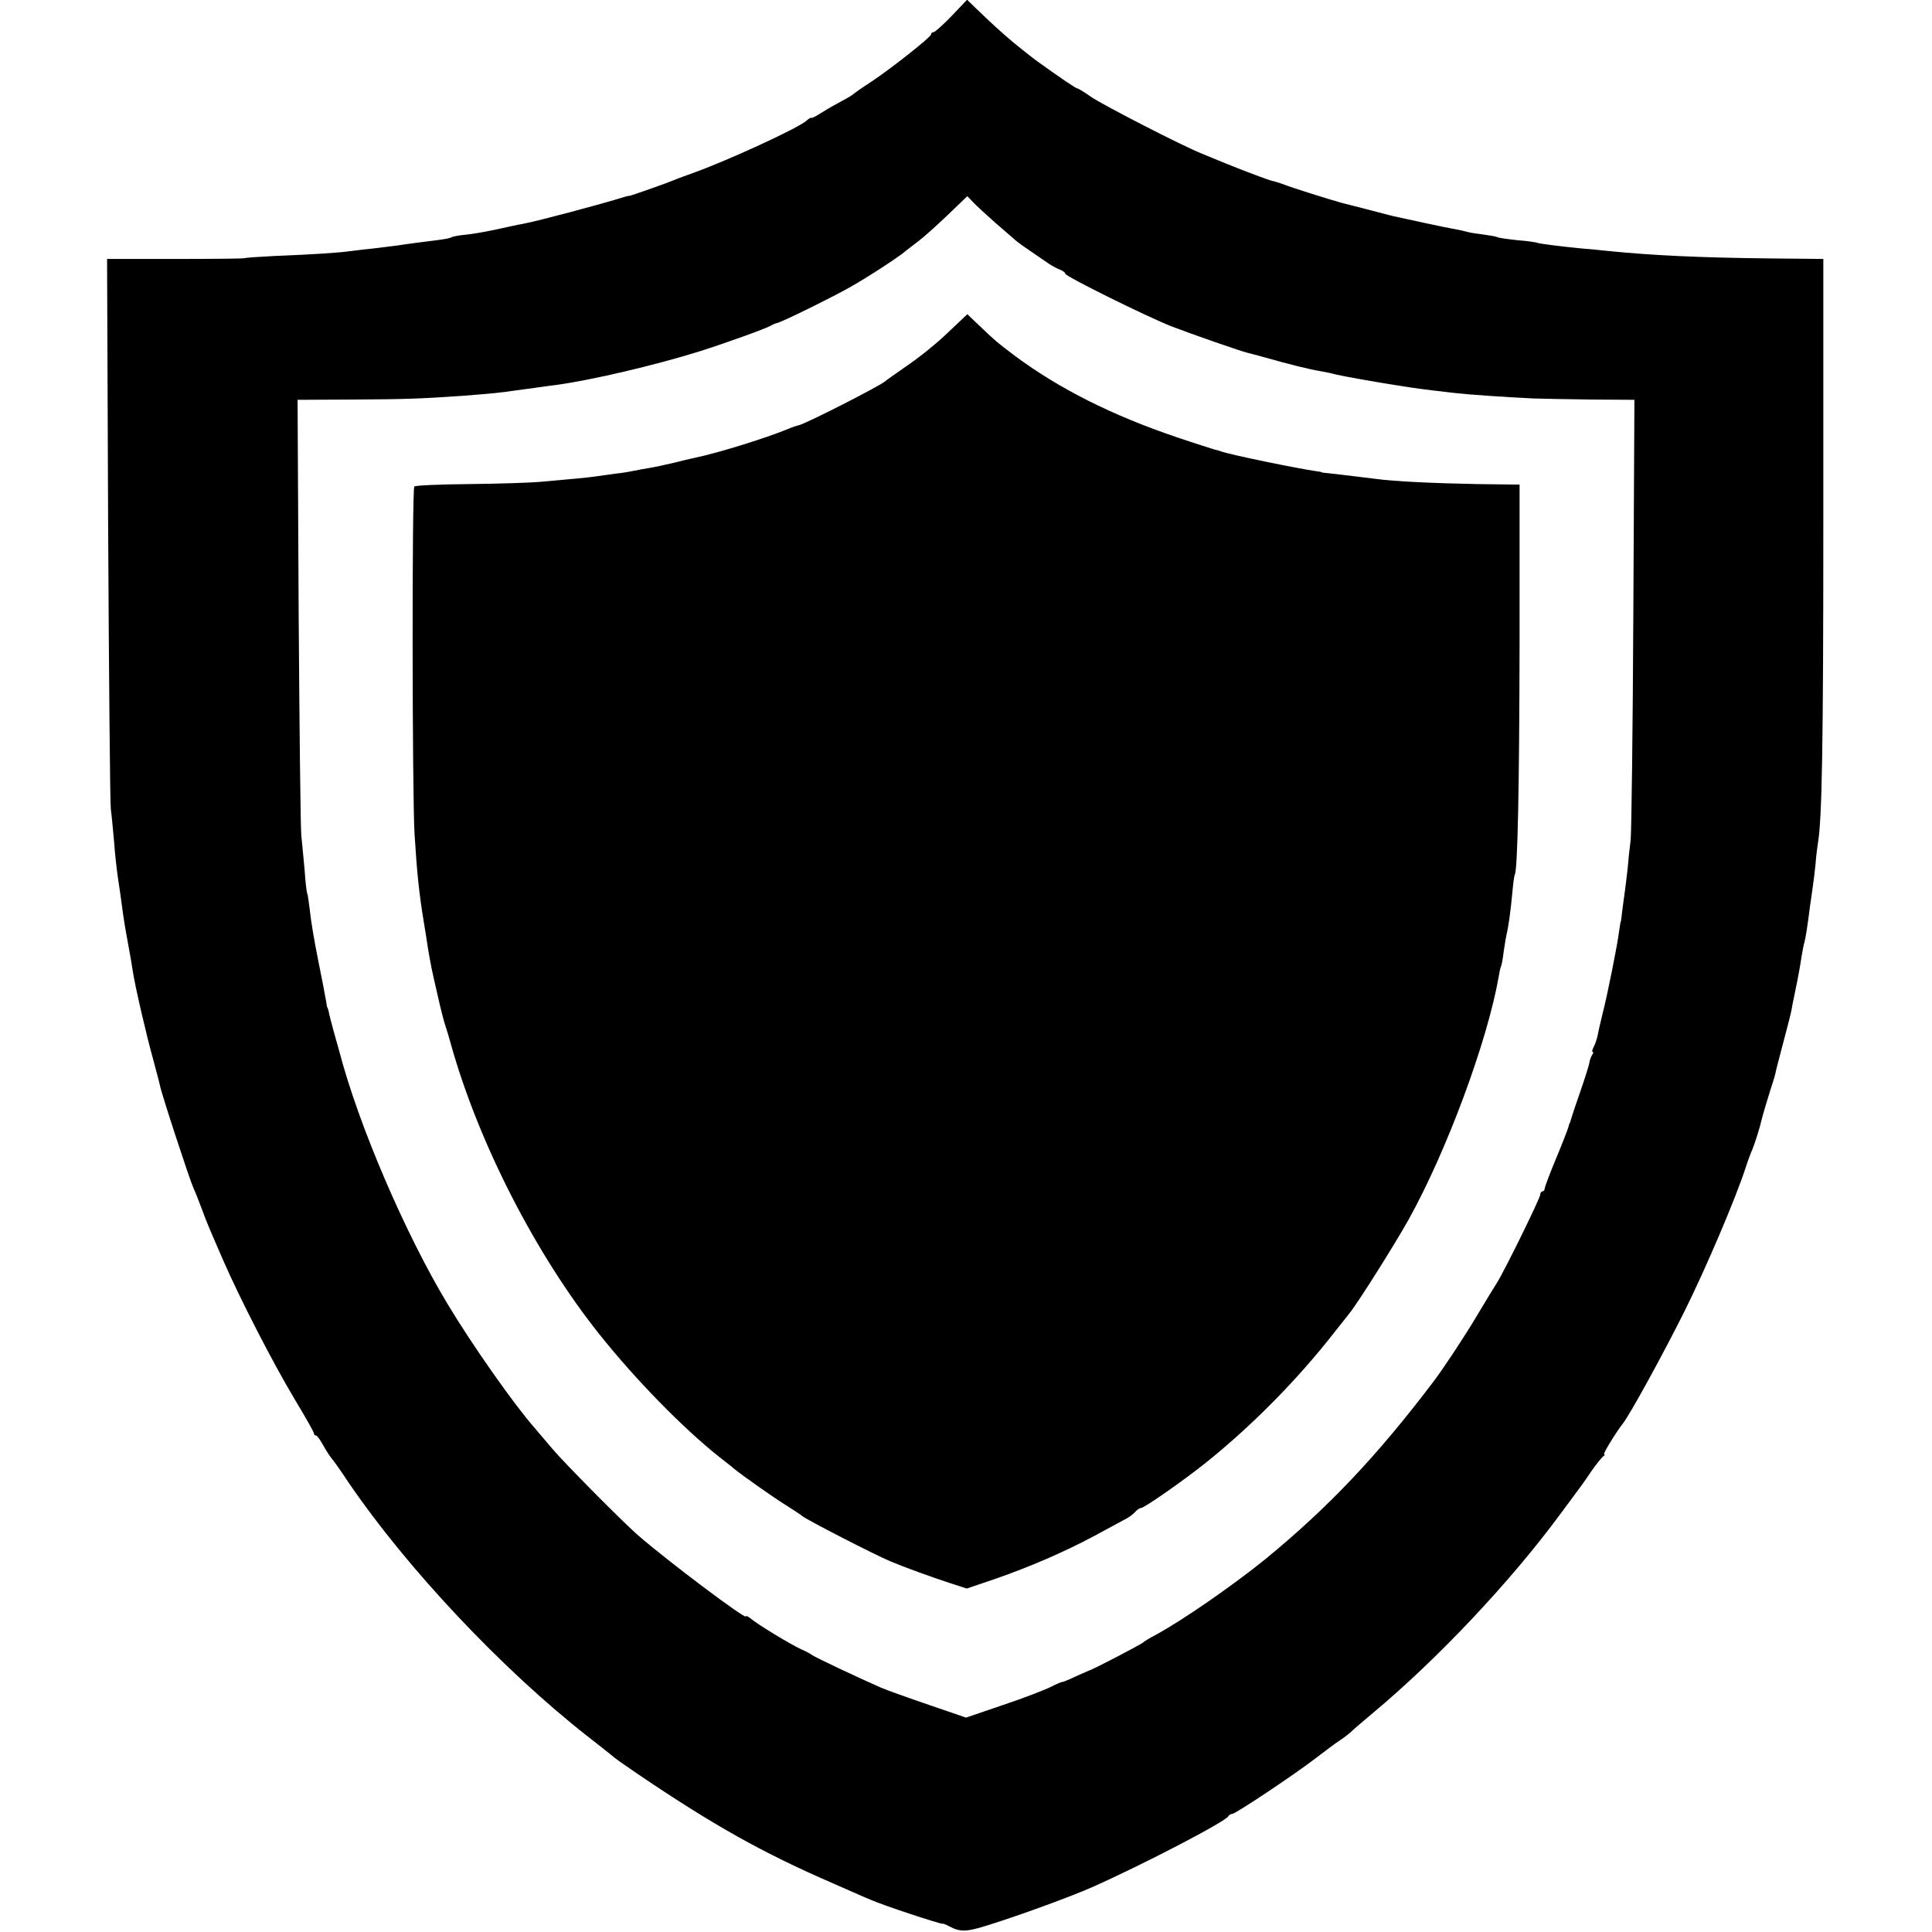
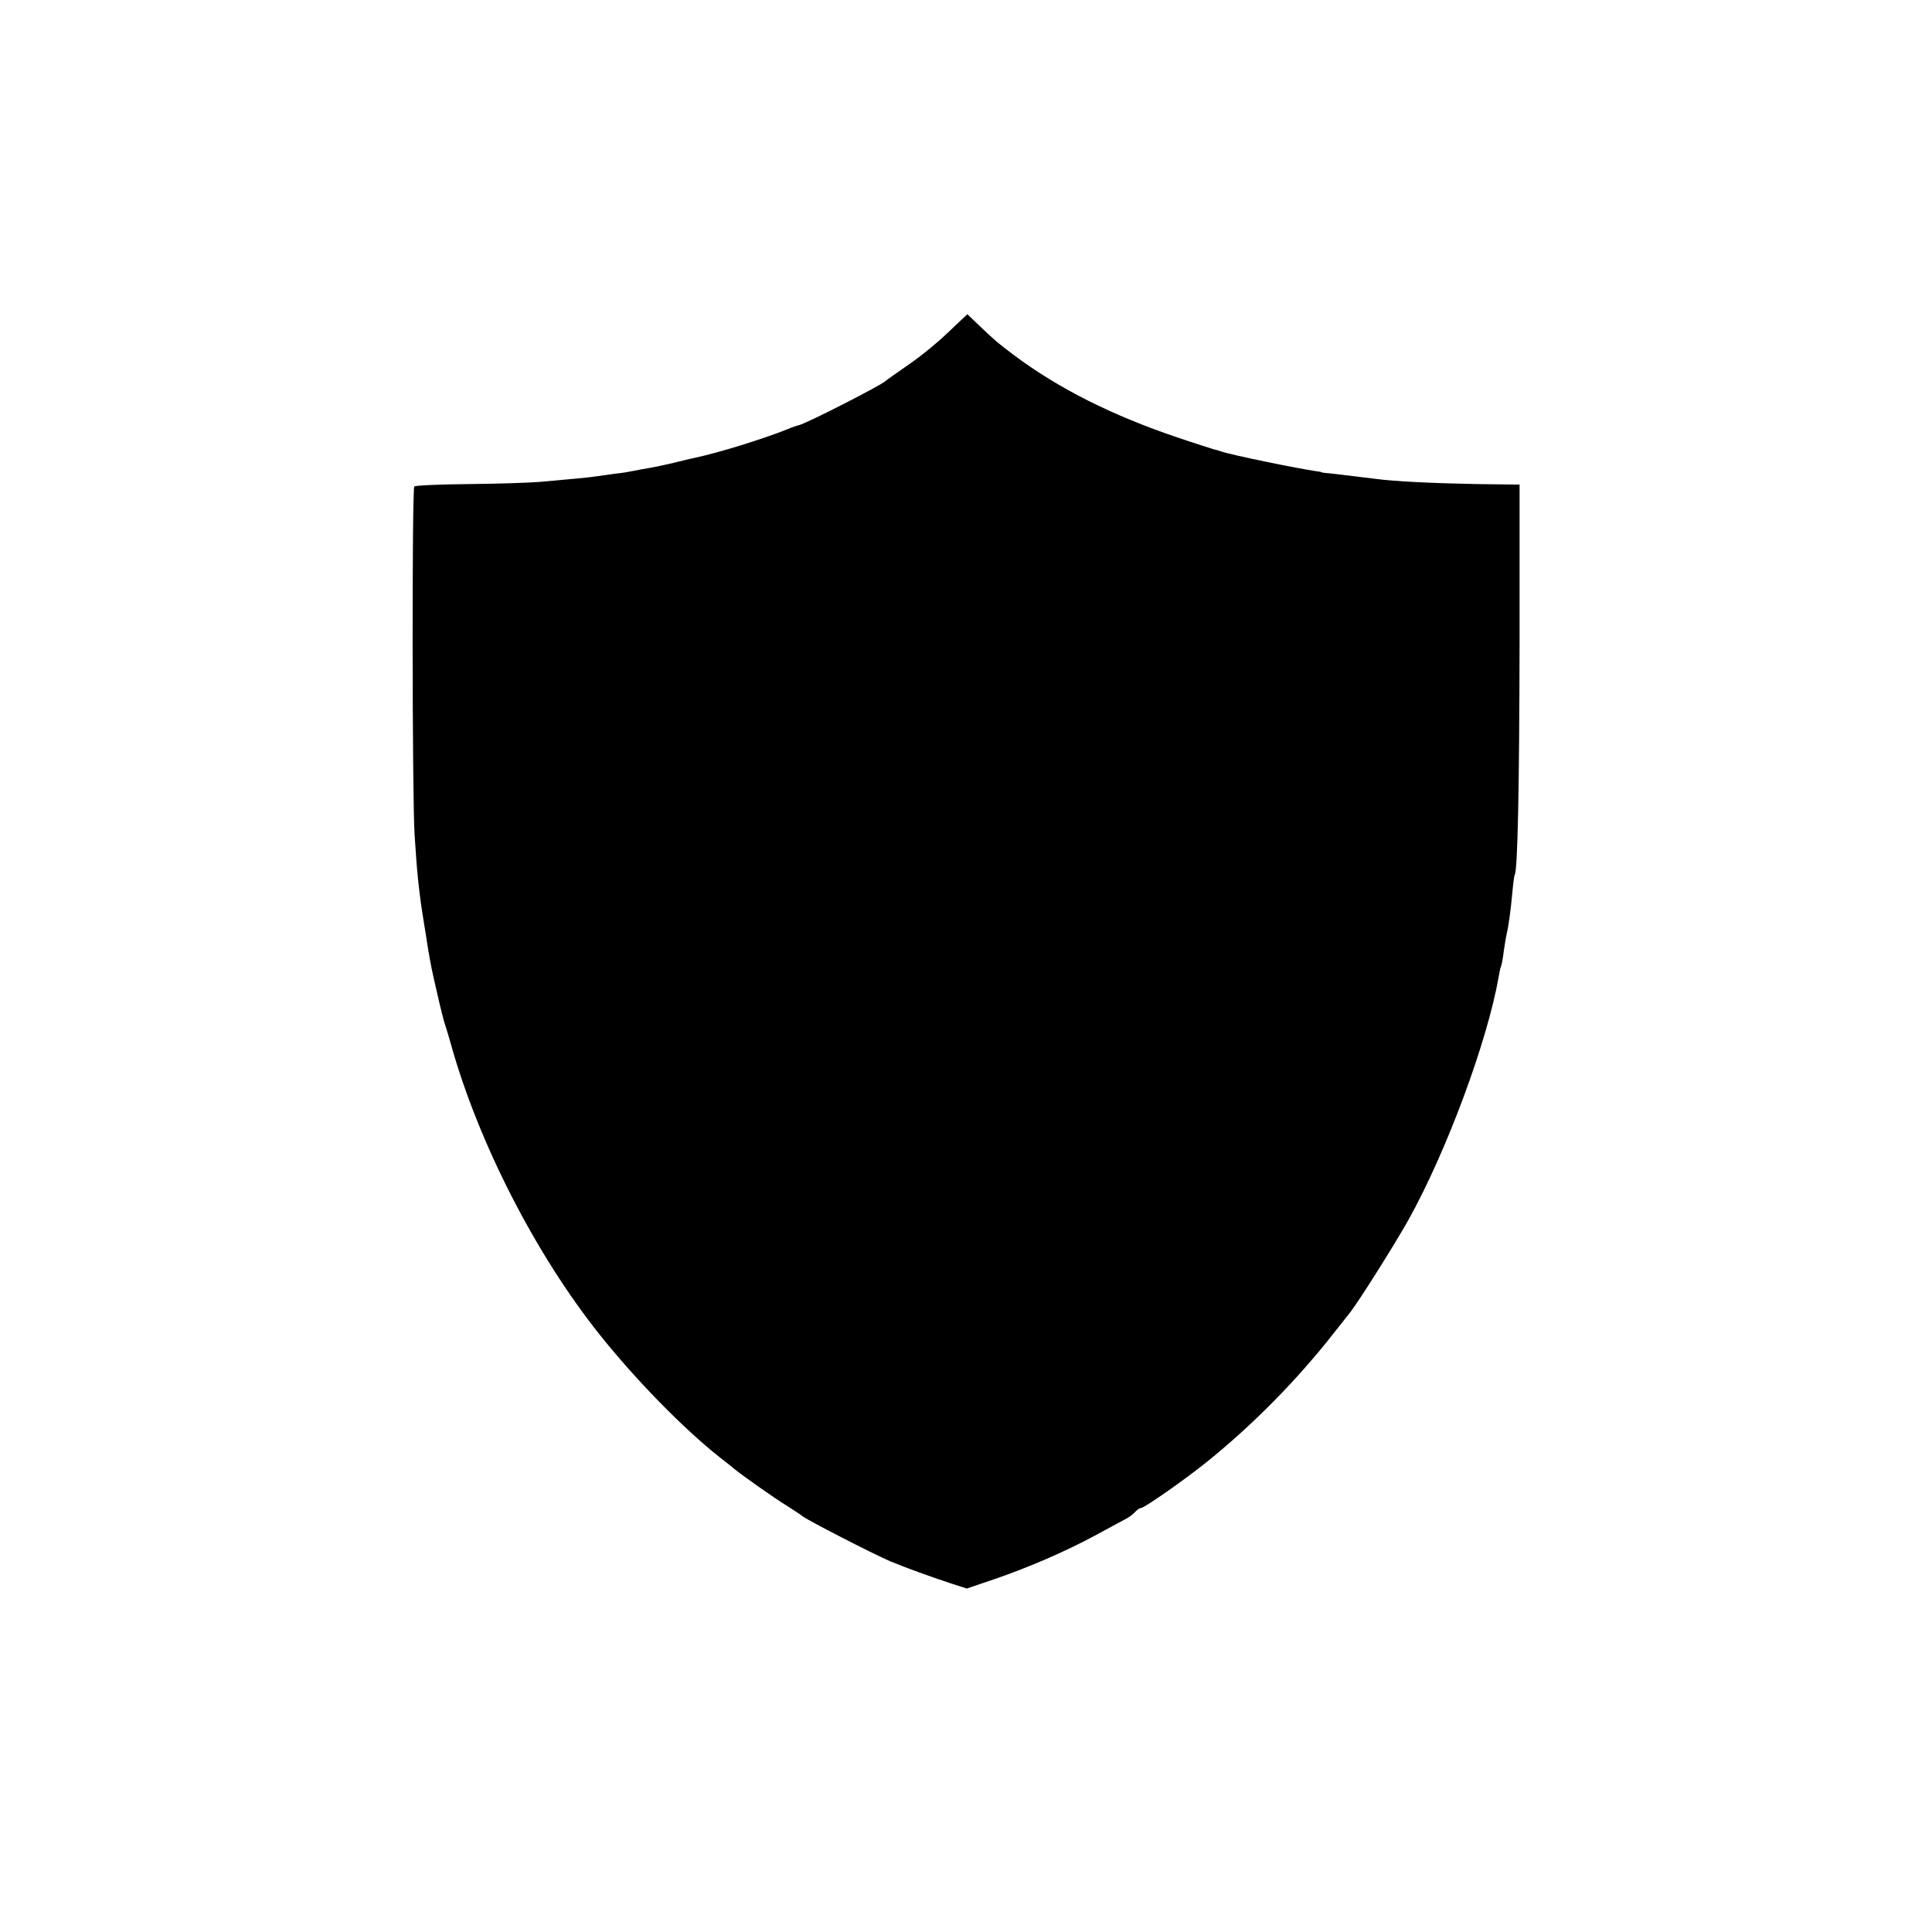
<svg xmlns="http://www.w3.org/2000/svg" version="1" width="960" height="960" viewBox="0 0 720 720">
-   <path d="M354.6 6c-3.2 3.3-6.2 6-6.7 6s-.9.3-.9.8c0 1-15.1 12.9-22.5 17.8-3.3 2.1-6.2 4.2-6.5 4.5-.3.3-2.1 1.4-4 2.4s-5.3 2.9-7.5 4.3-4.1 2.4-4.1 2.1c-.1-.2-1 .3-2 1.2-3.3 2.8-28.7 14.5-41.4 19.1-3 1.1-6.4 2.3-7.5 2.8-2.3 1-17 6.2-17 6 0-.1-.7.1-1.5.3-8.9 2.8-32.3 9-38 10.1-1.4.2-5.9 1.2-10 2.1-4.1.9-9.4 1.8-11.8 2-2.3.2-4.7.7-5.1 1-.5.3-2.9.7-5.2 1-4.9.6-11.1 1.4-14.9 2-1.4.2-5 .6-8 1-3 .3-7.3.8-9.5 1.1-4.5.6-13.3 1.2-28.2 1.8-5.7.3-10.6.6-11 .8-.5.2-12.2.3-26.1.3H39.9l.4 100.5c.3 55.3.7 102.3 1 104.5.3 2.2.8 7.6 1.2 12 .3 4.4 1 10.7 1.5 14 .5 3.3 1.2 8 1.5 10.5.3 2.5 1.2 8.3 2.1 13 .9 4.7 1.7 9.6 1.9 11 .8 5.4 5 23.6 7.6 32.9 1.1 4.2 2.3 8.5 2.5 9.6.5 2.9 11.2 35.5 12.4 38 .5 1.1 1.9 4.5 3 7.5 2.3 6.1 2 5.5 8.1 19.5 6.3 14.5 18.7 38.6 26.8 52.1 3.9 6.5 7.1 12.1 7.1 12.6 0 .4.3.8.8.8.4 0 1.6 1.7 2.7 3.7s2.5 4.1 3 4.7c.6.6 3.5 4.7 6.4 9.1 21.8 32 57.3 69.7 89.1 94.6 3.6 2.8 7.4 5.8 8.5 6.7 1.8 1.6 4.3 3.3 10 7.2 28.3 19.2 46.9 29.6 73 40.9 6.6 2.9 12.9 5.7 14 6.1 4.7 2.1 26.3 9.2 26.7 8.9.2-.1 1.3.3 2.6 1 4.1 2.2 6.4 2.1 14.6-.5 11.2-3.5 30.5-10.5 38.6-14.1 18.7-8.3 50.1-24.6 50.8-26.5.2-.4.8-.8 1.4-.8 1.2 0 23.4-14.8 31.3-20.9 3.3-2.5 7.1-5.4 8.5-6.3 1.4-.9 3.4-2.4 4.5-3.4 1.1-1.1 4.7-4.1 8-6.9 24.1-20.1 51.1-48.7 69.8-74 3.7-5 7-9.5 7.4-10 .5-.6 2.4-3.3 4.2-6 1.9-2.8 4-5.3 4.5-5.7.6-.4.8-.8.4-.8-.6 0 4.4-8.2 7-11.5 2.8-3.6 15-25.9 22.8-41.5 8.3-16.7 19.2-42.3 23-54 .8-2.5 1.9-5.4 2.4-6.5.9-2.1 3-8.8 3.4-10.8.2-1.2 3.5-12.1 4.4-14.7.3-.8.6-2.1.8-2.8.1-.7 1.4-5.8 2.9-11.4 1.5-5.6 2.9-11.1 3.1-12.2.2-1.2.8-4.4 1.4-7.1 1.4-6.8 1.7-8.6 2.4-13.1.4-2.2.8-4.6 1.1-5.4.4-1.5 1.2-6.5 2-13 .3-1.9.7-5.1 1-7 .3-1.9.8-6 1.1-9 .2-3 .7-6.6.9-7.9 1.5-8.9 2-35.1 2-120.6v-97l-20.5-.2c-25.8-.3-43.2-1.1-60-2.8-3.6-.4-7.8-.8-9.5-.9-7.3-.7-16-1.8-16.6-2.1-.3-.2-3.7-.7-7.5-1-3.8-.4-7.2-.9-7.6-1.2-.5-.2-2.7-.6-5-.9-2.4-.3-5.1-.7-6-1-1-.3-3-.7-4.5-1-2.7-.4-20.2-4.2-23.3-4.9-2.5-.7-17.4-4.5-19-4.9-5.6-1.6-18.2-5.5-22.5-7.2-1.1-.4-2.6-.8-3.4-1-1.4-.3-9.9-3.5-17.1-6.4-2.5-1-6.5-2.7-9-3.7-7.3-2.9-36.5-17.9-41.4-21.2-2.4-1.7-4.7-3.1-5-3.1-.6 0-6.2-3.8-15.1-10.2-2.2-1.6-6.2-4.8-9-7.1-4.8-4.1-6.5-5.6-13.7-12.5l-3.4-3.3-5.8 6.1zm16.3 77c3.5 3 6.9 6 7.5 6.5 1 .9 2.8 2.2 12.5 8.8 1.4.9 3.4 2 4.4 2.3.9.4 1.7 1 1.7 1.4 0 1 30.2 15.9 39.5 19.6 7.8 3 26.2 9.4 28.5 9.9.8.2 3.5.9 6 1.6 9.9 2.8 16.7 4.5 21.5 5.3 1.7.3 4.1.8 5.5 1.2 3 .7 16 3 21.3 3.8 8.8 1.4 10.1 1.6 23.2 3.1 4.1.5 18.4 1.5 29 2 3.3.1 13.1.3 21.8.4l15.8.1-.4 79.2c-.2 43.6-.7 81.8-1 84.8-.4 3-.9 7.7-1.1 10.5-.3 2.7-.8 6.8-1.1 9-.3 2.2-.8 5.6-1 7.5-.2 1.9-.4 3.5-.5 3.5-.1 0-.3 1.6-.6 3.5-.6 5-4.3 23.5-6.1 30.5-.8 3.3-1.7 7.1-1.9 8.4-.3 1.3-.9 3.2-1.5 4.3-.5 1-.7 1.8-.4 1.8.4 0 .3.6-.2 1.2-.4.7-.9 2-1 2.9-.1.8-1.6 5.6-3.3 10.5-1.7 4.9-3.3 9.6-3.5 10.4-.2.8-.4 1.5-.5 1.5-.1 0-.3.7-.5 1.5s-2.2 6-4.5 11.5-4.2 10.6-4.3 11.2c0 .7-.4 1.3-.9 1.3-.4 0-.8.6-.8 1.2 0 1.3-13.2 28.2-16.1 32.8-.9 1.4-4 6.5-7 11.5-4.9 8.3-12.8 20.2-16.4 25-21.4 28.3-39.6 47.4-63 66.6-12.1 9.8-30.9 22.8-40.5 28-2.5 1.3-4.7 2.7-5 3-.5.6-18.9 10.2-20 10.4-.3.1-2.5 1.1-5 2.2-2.5 1.2-4.7 2.1-5 2.1-.3-.1-2.3.8-4.5 1.9-2.2 1.1-10.2 4.2-17.7 6.7l-13.8 4.7-13.7-4.7c-7.6-2.6-15.8-5.5-18.3-6.6-9.3-4.1-23.6-10.9-25-11.8-.8-.6-2.8-1.7-4.5-2.4-4.1-1.9-16.6-9.5-18.7-11.4-1-.8-1.8-1.2-1.8-.8 0 1.3-29.4-20.8-40.4-30.4-5.5-4.8-27.1-26.6-31.6-31.9-2.5-2.9-5.5-6.5-6.8-8-7.8-8.9-23.2-30.8-32.5-46.3-15.6-25.9-33-66.3-40.2-93.8-.2-.8-1.2-4.2-2.1-7.5-.9-3.3-1.8-6.7-1.9-7.5-.2-.8-.4-1.5-.5-1.5-.1 0-.3-1.1-.5-2.5s-1.5-8.1-2.9-15-2.8-15.2-3.1-18.5c-.4-3.3-.8-6.2-1-6.5-.2-.3-.7-4.4-1-9-.4-4.7-1-10.3-1.2-12.5-.3-2.2-.7-39.7-1-83.3l-.4-79.2 19.8-.1c20.3-.1 26.1-.3 41.8-1.4 11.6-.9 14.2-1.2 19-1.9 6.2-.8 12.8-1.8 15.5-2.1 13.3-1.8 36.8-7.3 53.5-12.5 9.8-3.1 25.1-8.6 26.9-9.7.6-.4 1.6-.8 2.1-.9 1.6-.2 21.2-9.9 27.5-13.5 6.5-3.7 15.4-9.5 19.2-12.3 1.4-1.2 4.1-3.2 5.9-4.6 1.9-1.4 6.7-5.7 10.9-9.7l7.5-7.2 2.1 2.2c1.1 1.2 4.9 4.7 8.3 7.7z" />
  <path d="M353.3 123.9c-3.9 3.8-10.7 9.3-15 12.2-4.3 3-8 5.6-8.3 5.9-1.6 1.6-29.6 15.9-32.4 16.5-.6.1-2.4.7-4 1.4-8.6 3.5-25.6 8.8-34.6 10.7-1.4.3-5 1.1-8 1.9-3 .7-7.1 1.6-9 1.9-1.9.3-4.6.8-6 1.1-1.4.3-4.3.8-6.5 1-2.2.3-5.7.8-7.9 1.1-3.7.5-6.1.7-20.6 2-3.6.3-15.4.7-26.2.8-10.9.1-20.1.5-20.4.9-.9.9-.8 115.4.1 129.7.9 14.5 1.7 22.1 3.5 33 .5 3 1.2 7.3 1.5 9.5 1.1 6.4 1.3 7.5 3.5 17 1.1 4.9 2.4 10.1 2.9 11.5.5 1.4 1.4 4.5 2.1 7 10.3 36.9 31.7 78.6 55.5 108.4 13.3 16.7 31.2 35 44.6 45.6 2.4 1.9 4.9 3.8 5.4 4.3 3.3 2.7 14.8 10.8 19.5 13.7 3 1.9 5.7 3.7 6 4 1.1 1.1 26.5 14.2 32.9 16.9 4.7 2 15.7 6 22.5 8.2l5.9 1.9 10.6-3.6c13-4.5 25.9-10.1 37.1-16.1 4.7-2.6 9.7-5.2 11.1-6 1.5-.7 3.2-2 3.9-2.8.7-.8 1.7-1.5 2.2-1.5 1.2 0 15.7-10.1 24.2-16.9 17.2-13.8 34.1-30.9 47.9-48.6 2.6-3.3 5.2-6.5 5.7-7.2 3-3.7 16.7-25.4 21.9-34.7 14.3-25.7 29.4-66.6 33.6-90.5.3-1.9.7-3.7.9-4 .2-.3.7-2.9 1-5.6.4-2.8.9-5.7 1.1-6.5.6-2.3 1.5-8.6 2.1-15.3.3-3.4.7-6.4.9-6.7 1.1-1.8 1.7-32.8 1.8-86v-59.4l-15.9-.2c-16.1-.3-31-1-37.4-1.9-3.7-.5-12.6-1.5-17.5-2.1-1.6-.1-3-.3-3-.4 0-.1-.9-.3-2-.4-7-1-32.4-6.2-35.5-7.4-.8-.3-2-.6-2.5-.7-.6-.2-6.7-2.1-13.5-4.4-24.6-8.3-44.5-18.3-61.2-30.8-6.3-4.8-6.5-4.9-12.9-11l-4.4-4.2-7.2 6.8z" />
</svg>